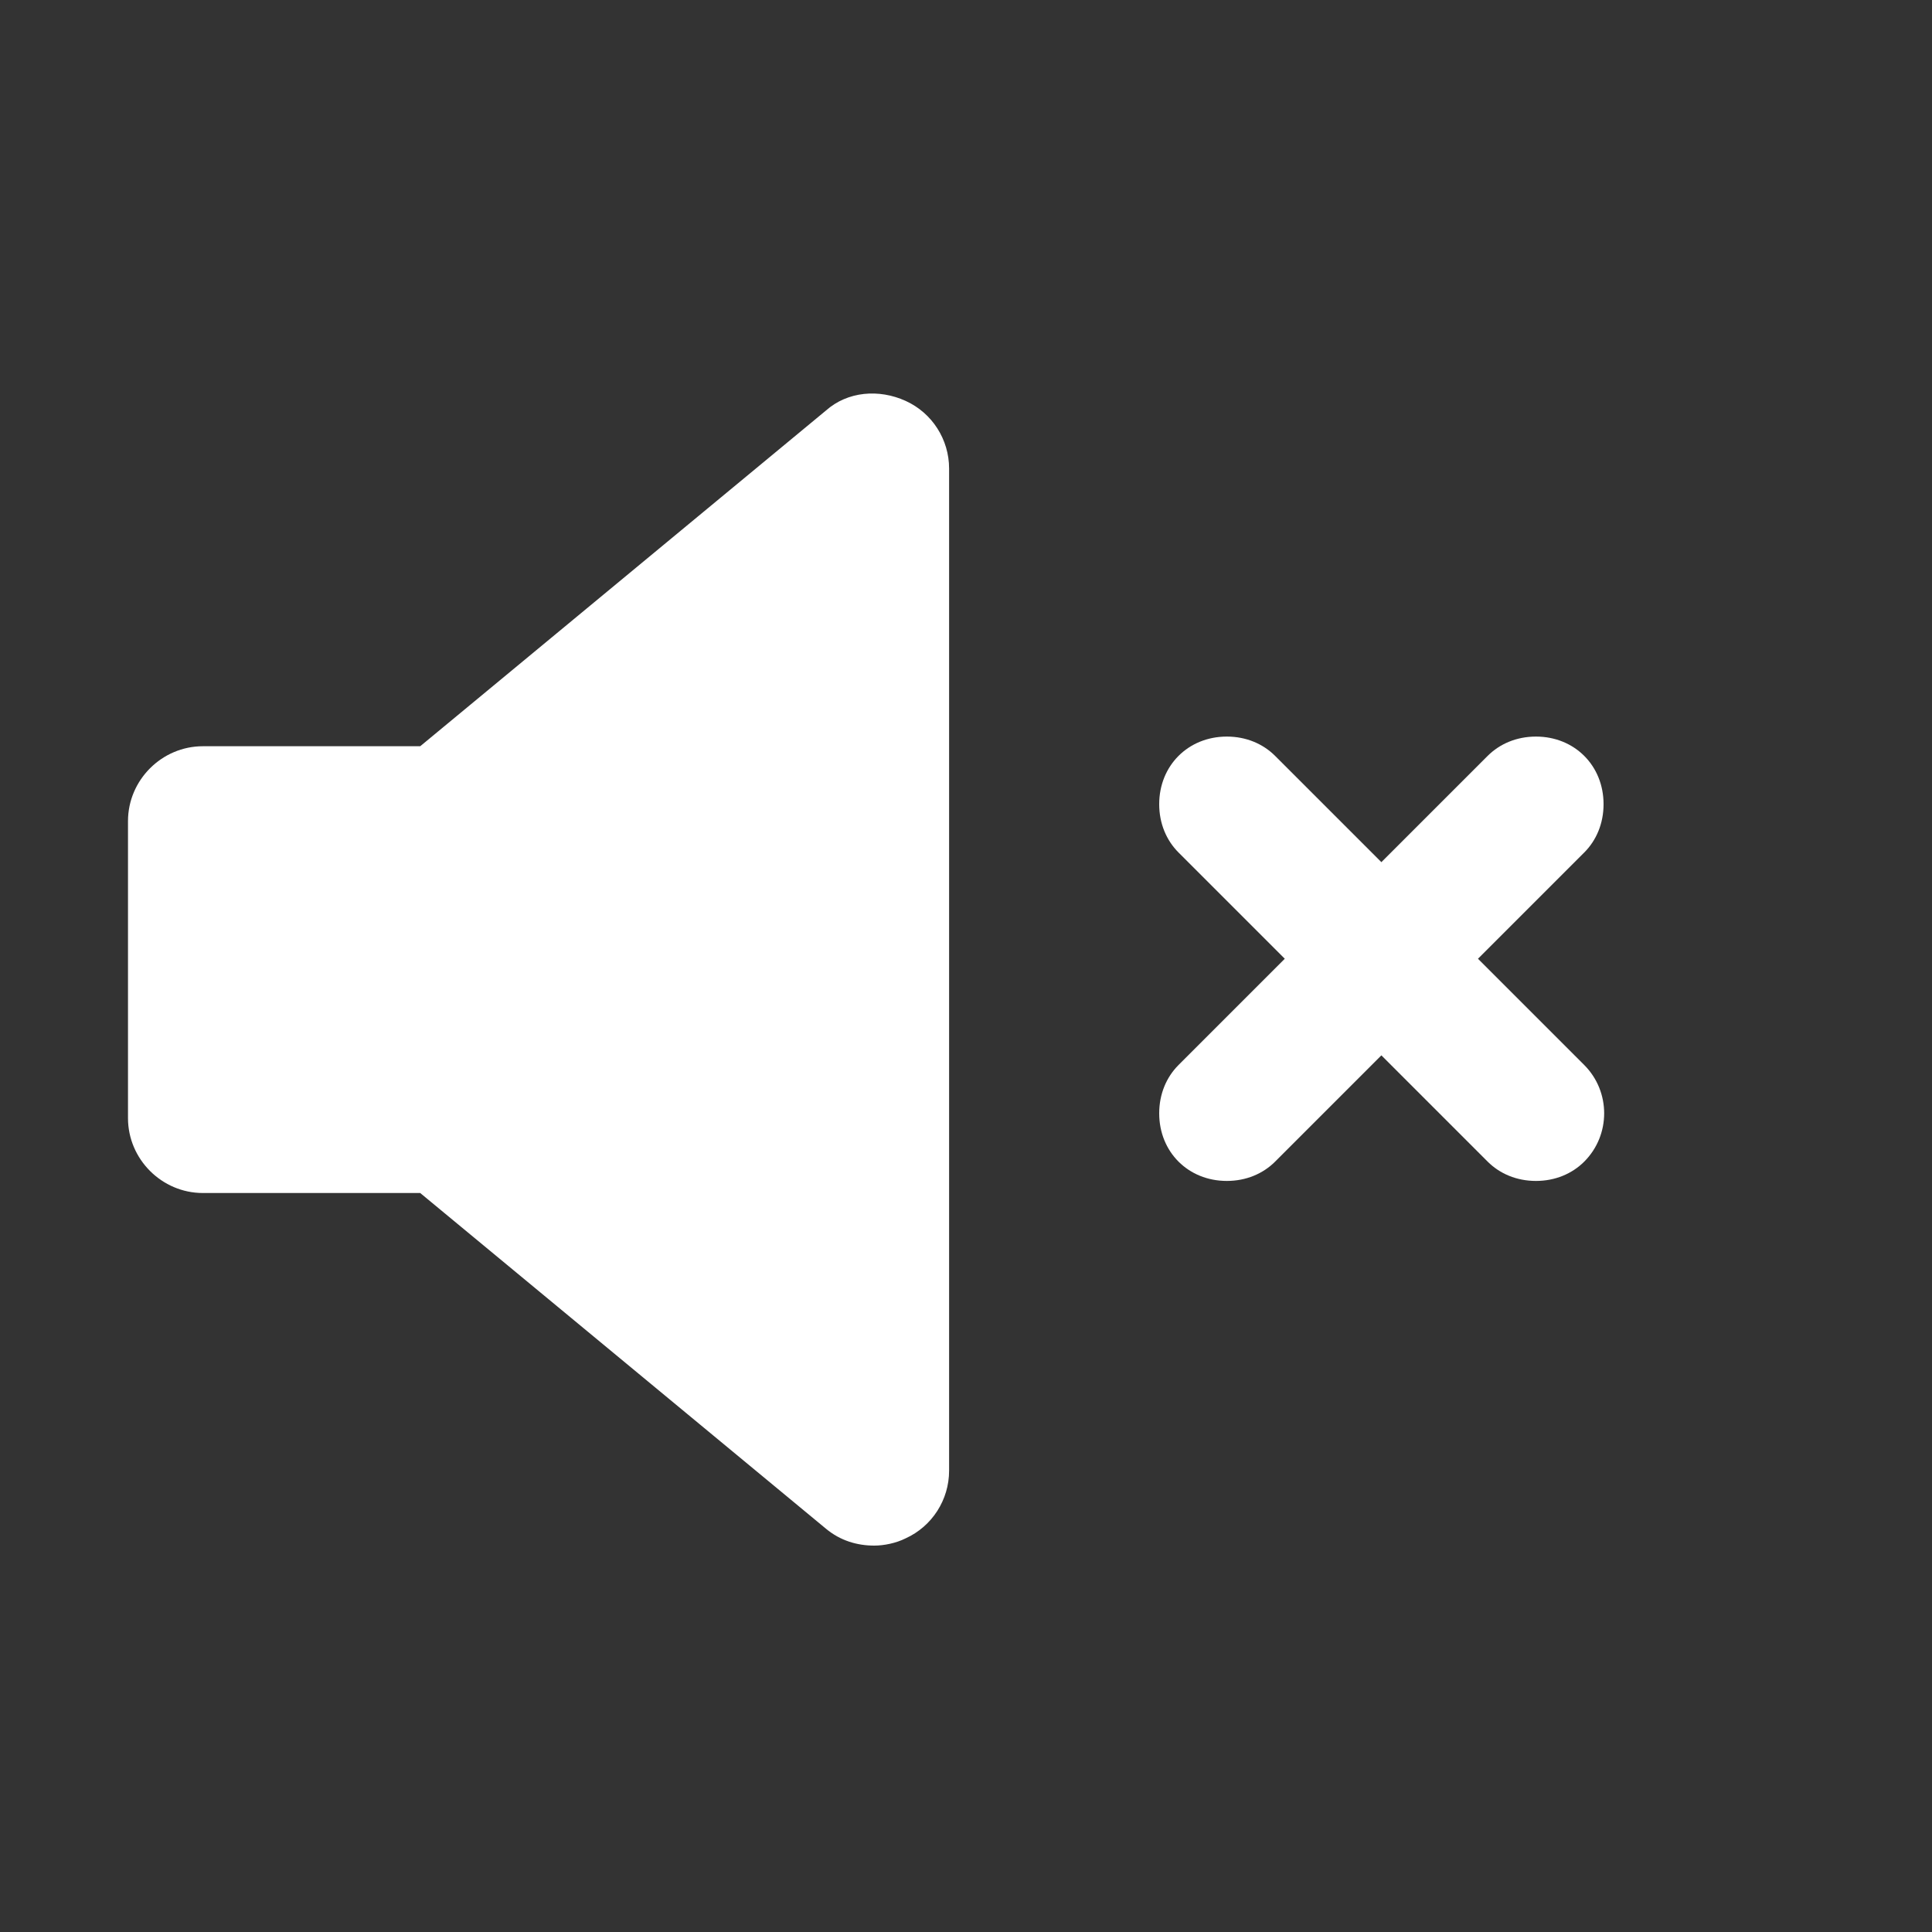
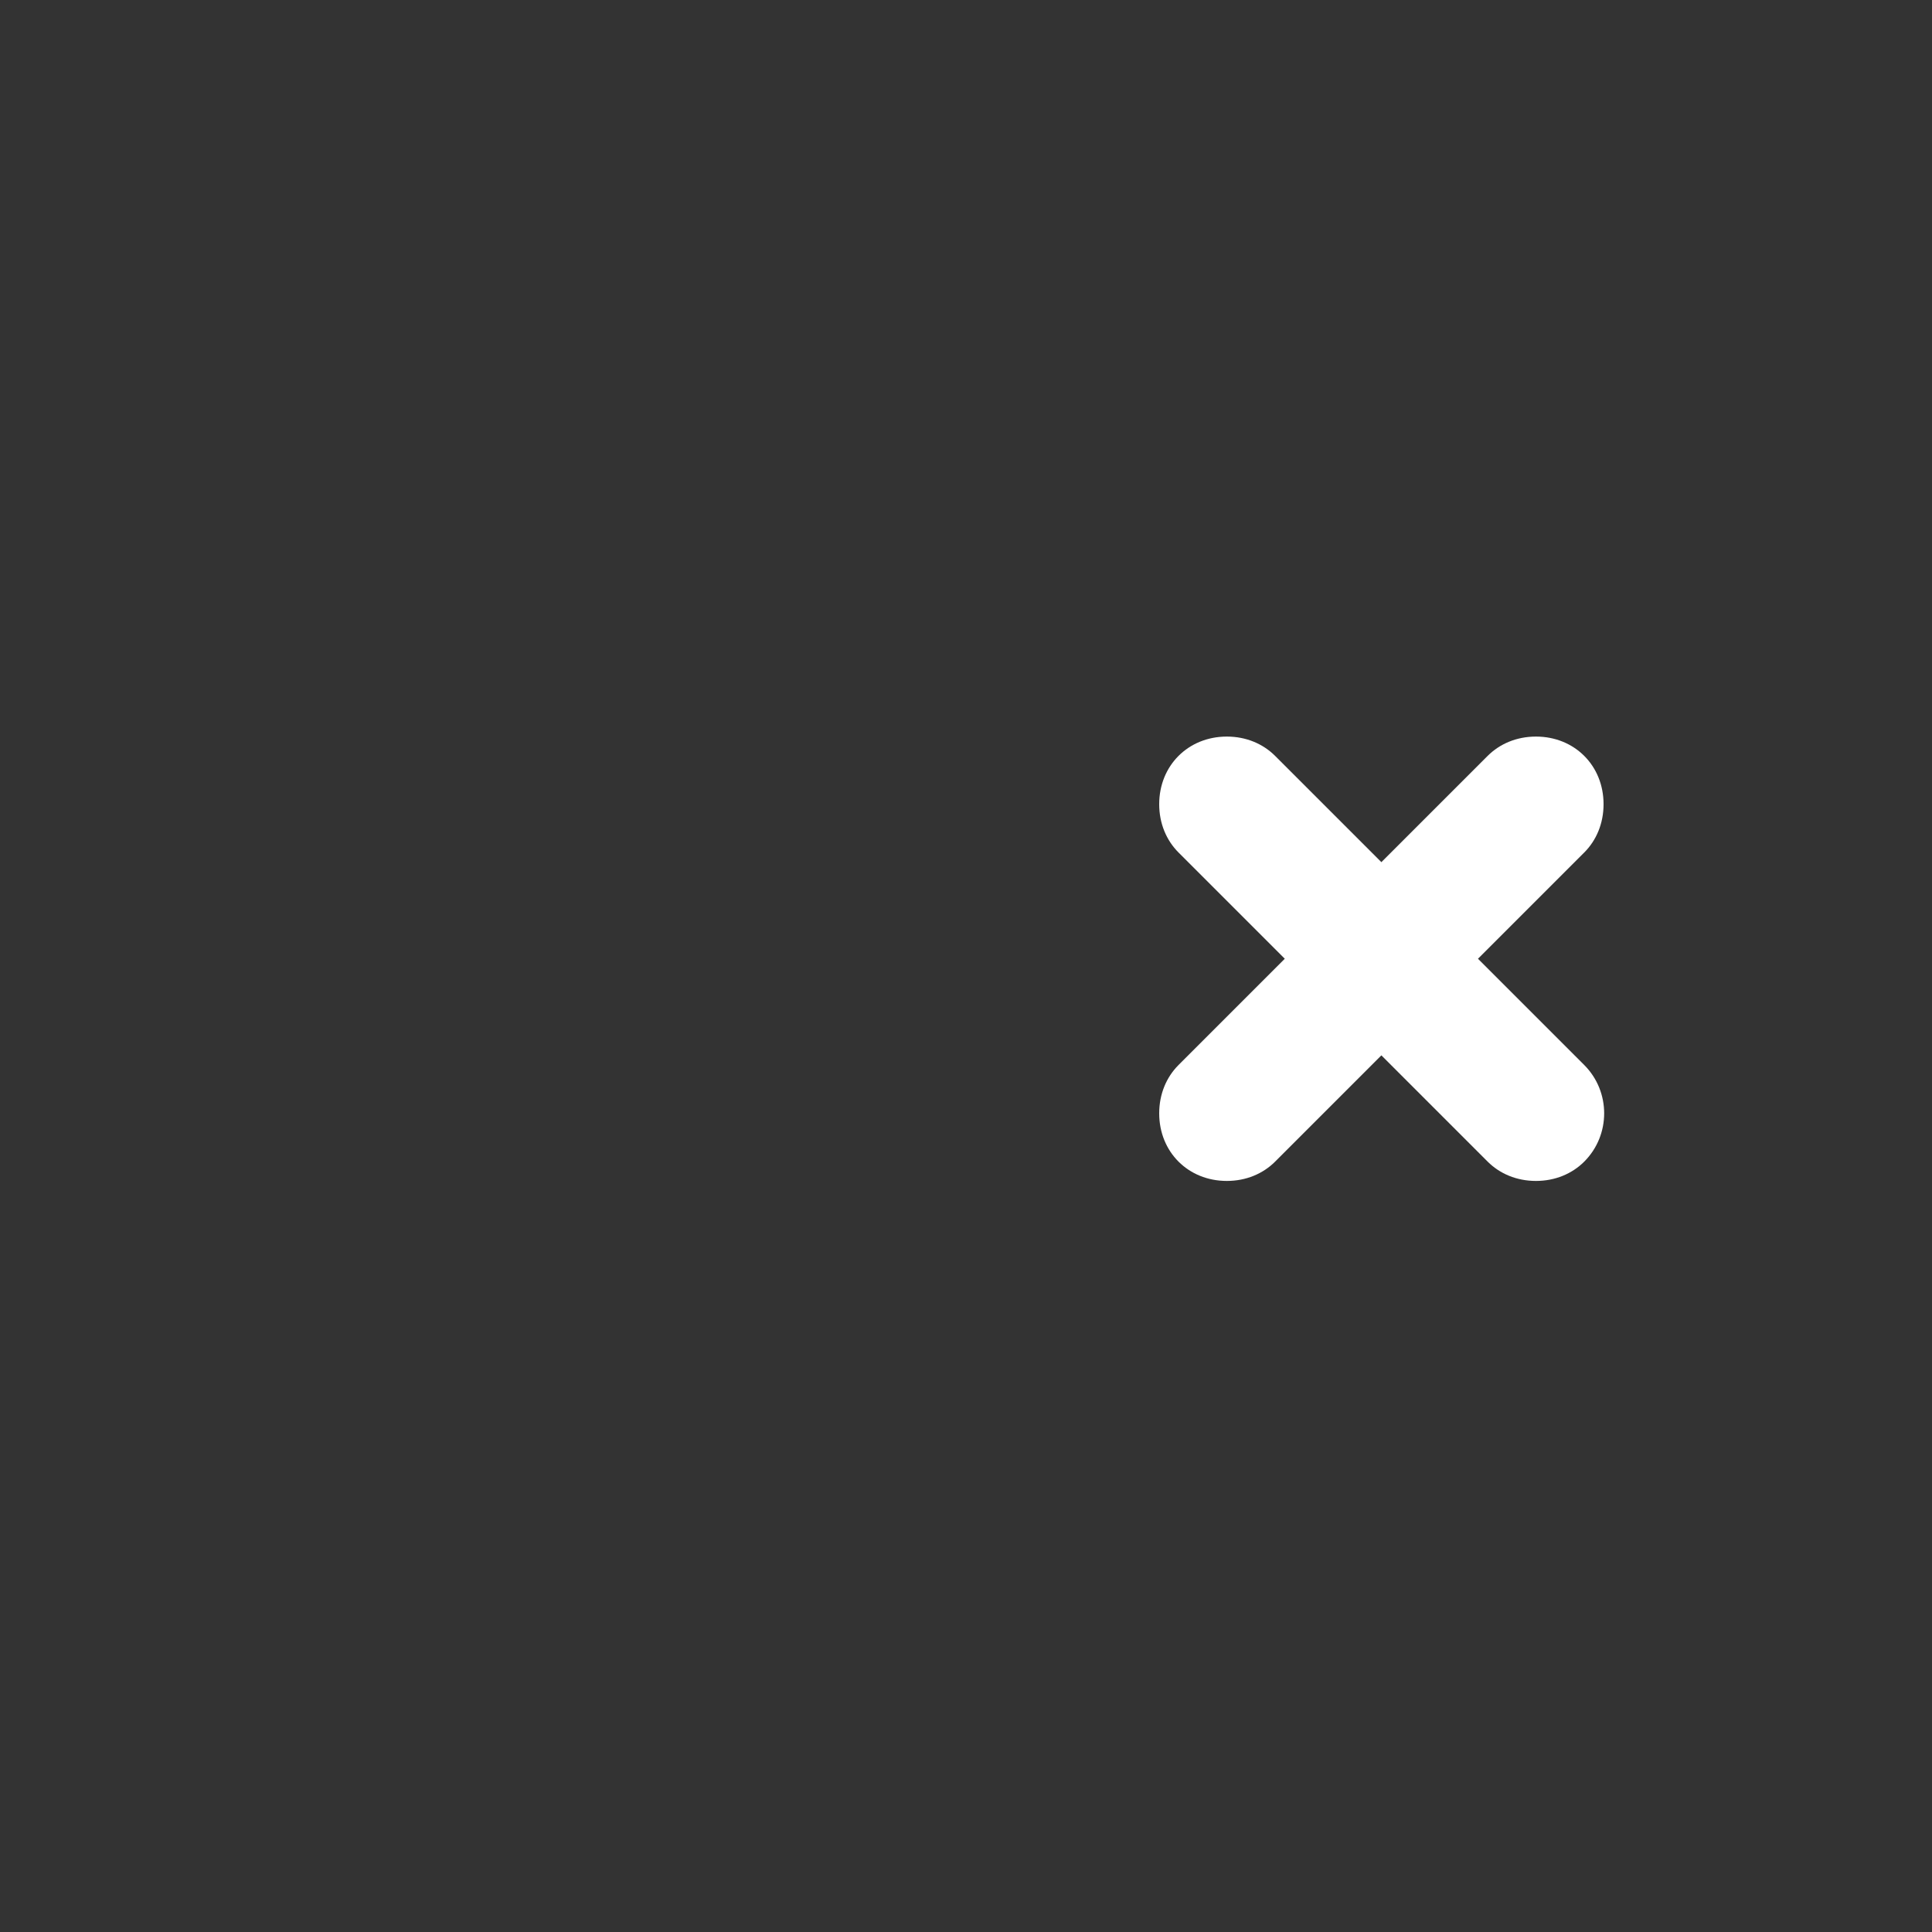
<svg xmlns="http://www.w3.org/2000/svg" version="1.1" viewBox="0 0 80 80">
  <rect x="0" y="0" width="80" height="80" fill="#333333" stroke="none" />
  <defs>
    <style>
      .cls-1 {
        fill: #fff;
      }
    </style>
  </defs>
  <g>
    <g id="Layer_1">
-       <path class="cls-1" d="M39.3,60.9c0,1.2-.7,2.3-1.8,2.8-.4.2-.9.3-1.3.3-.7,0-1.4-.2-2-.7l-16.8-13.9h-9c-1.7,0-3.1-1.4-3.1-3.1v-12.3c0-1.7,1.4-3.1,3.1-3.1h9l16.8-13.9c.9-.8,2.2-.9,3.3-.4,1.1.5,1.8,1.6,1.8,2.8v41.5h0Z" />
      <path class="cls-1" d="M63.6,48.9c-.8,0-1.5-.3-2-.8l-4.4-4.4-4.4,4.4c-.5.5-1.2.8-2,.8s-1.5-.3-2-.8-.8-1.2-.8-2,.3-1.5.8-2l4.4-4.4-4.4-4.4c-.5-.5-.8-1.2-.8-2s.3-1.5.8-2,1.2-.8,2-.8,1.5.3,2,.8l4.4,4.4,4.4-4.4c.5-.5,1.2-.8,2-.8s1.5.3,2,.8.8,1.2.8,2-.3,1.5-.8,2l-4.4,4.4,4.4,4.4c1.1,1.1,1.1,2.9,0,4-.5.5-1.2.8-2,.8Z" />
    </g>
  </g>
</svg>